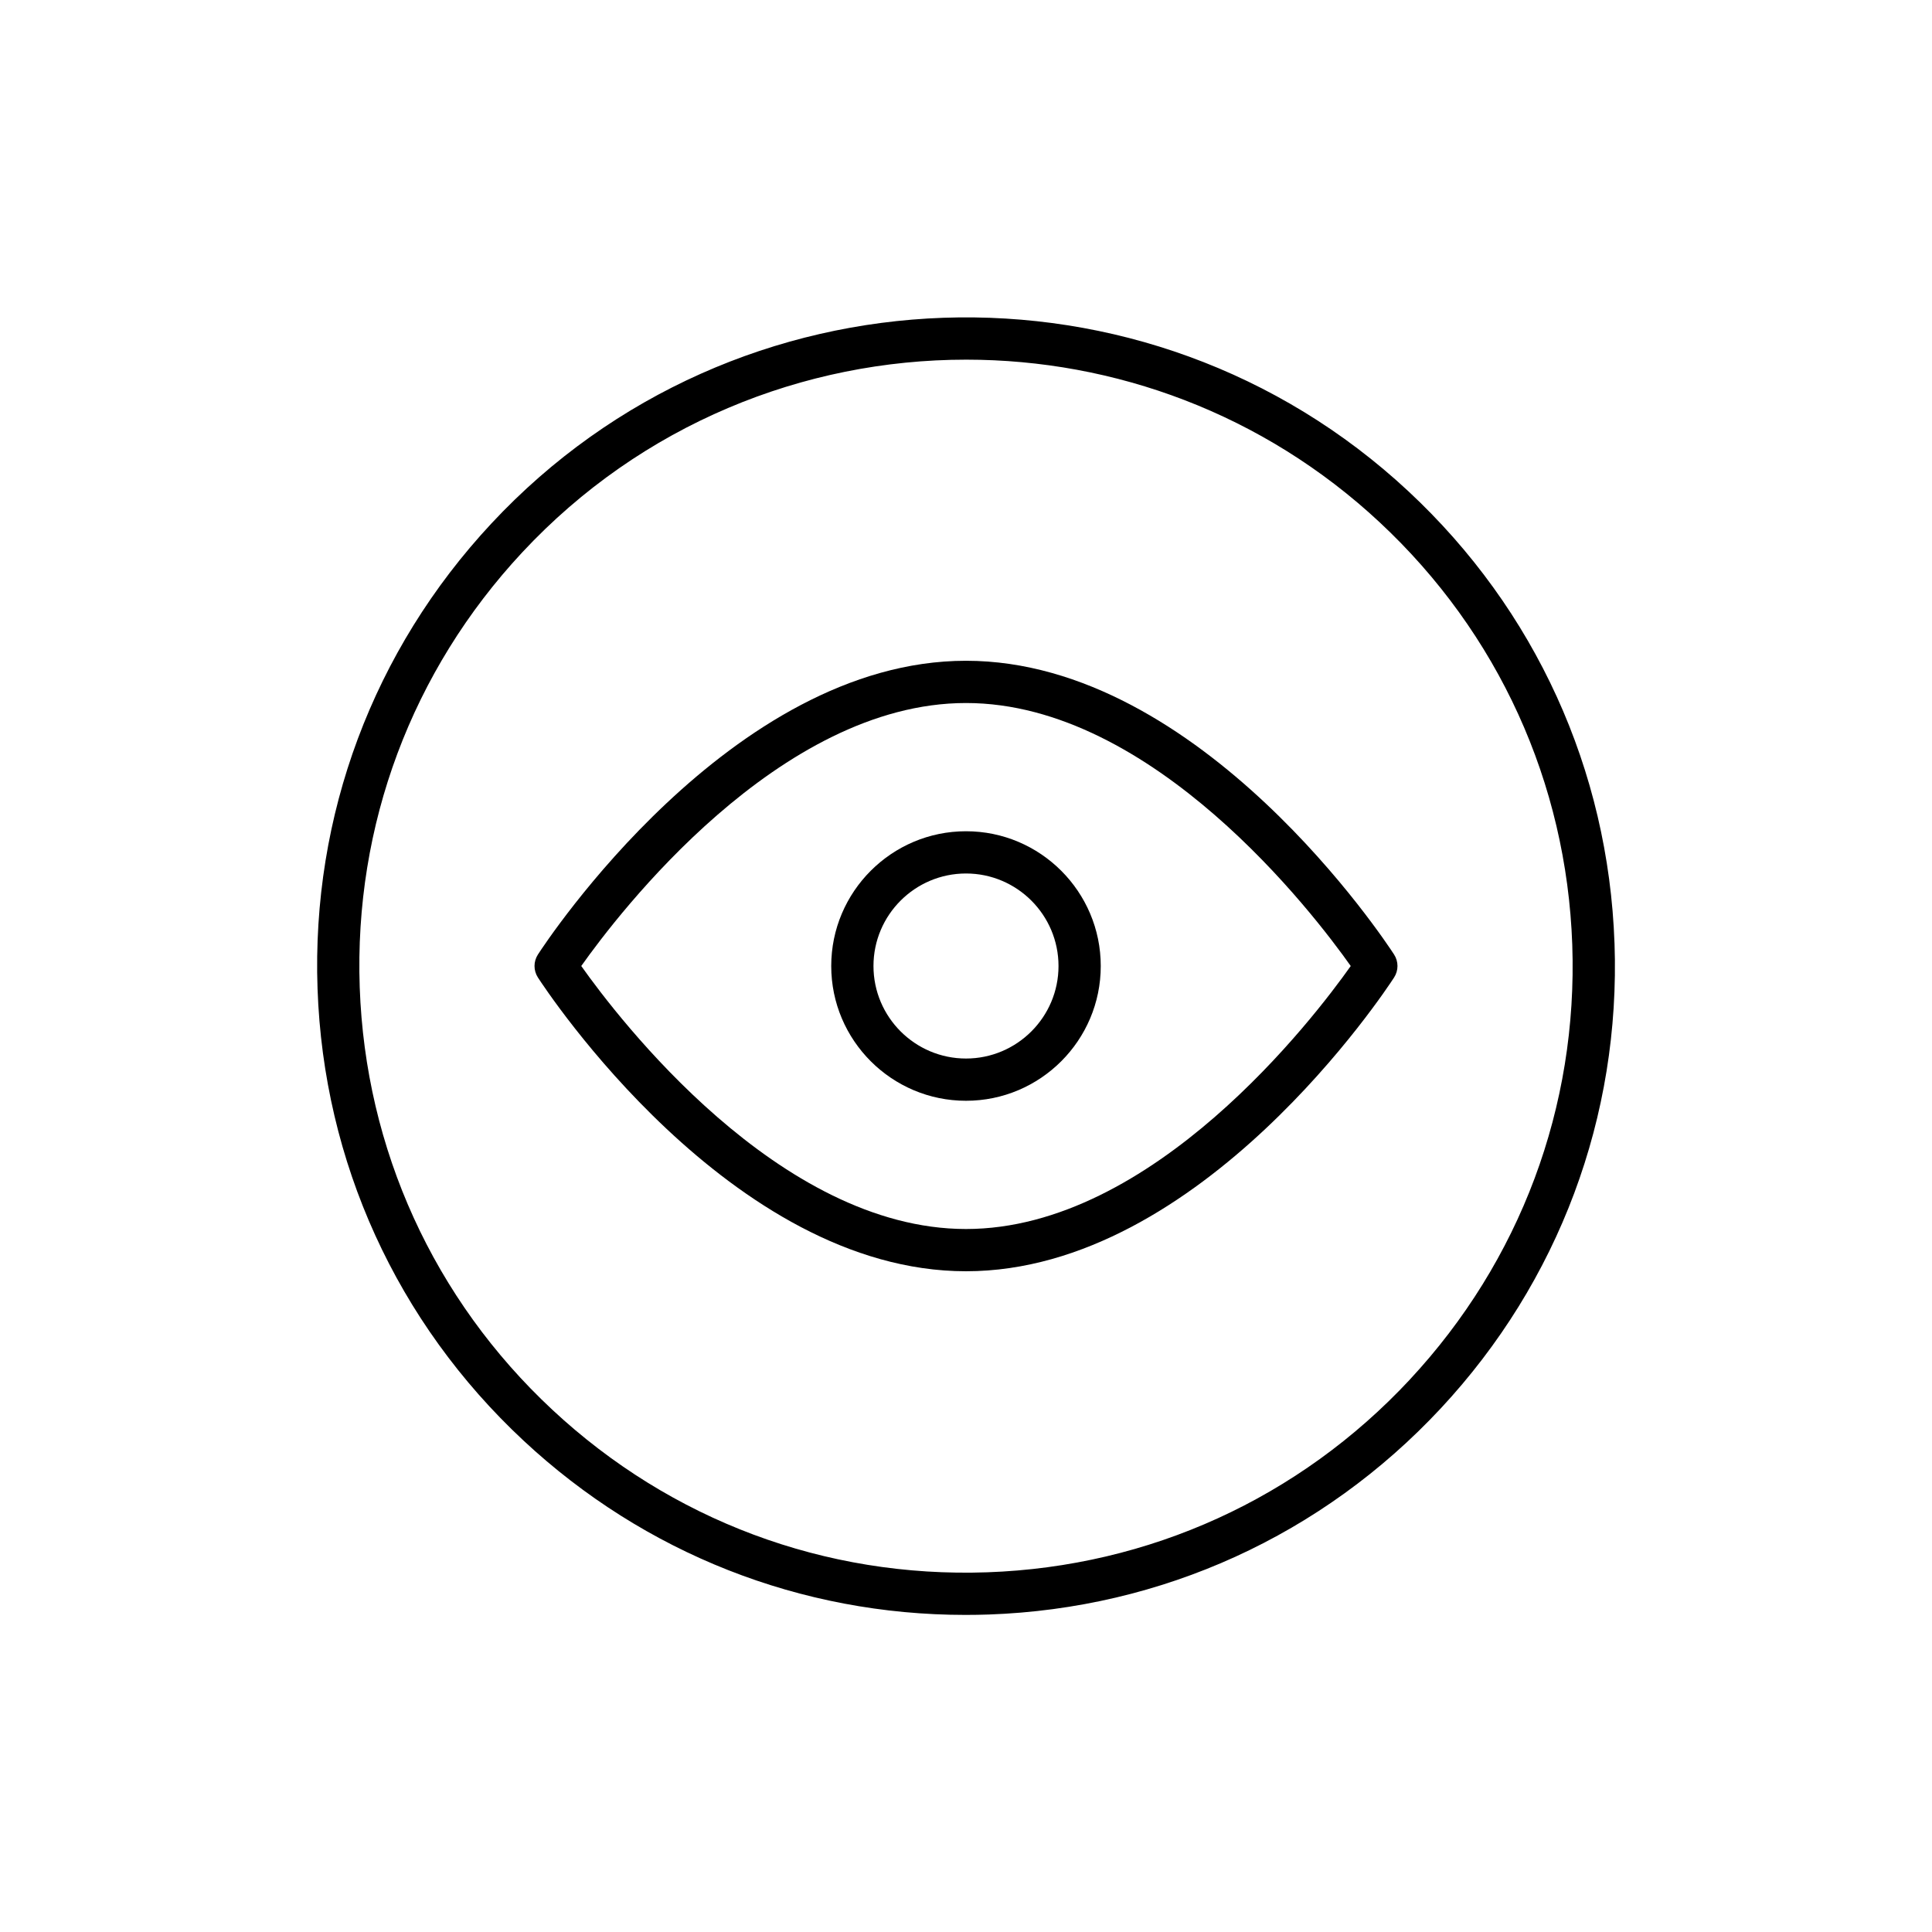
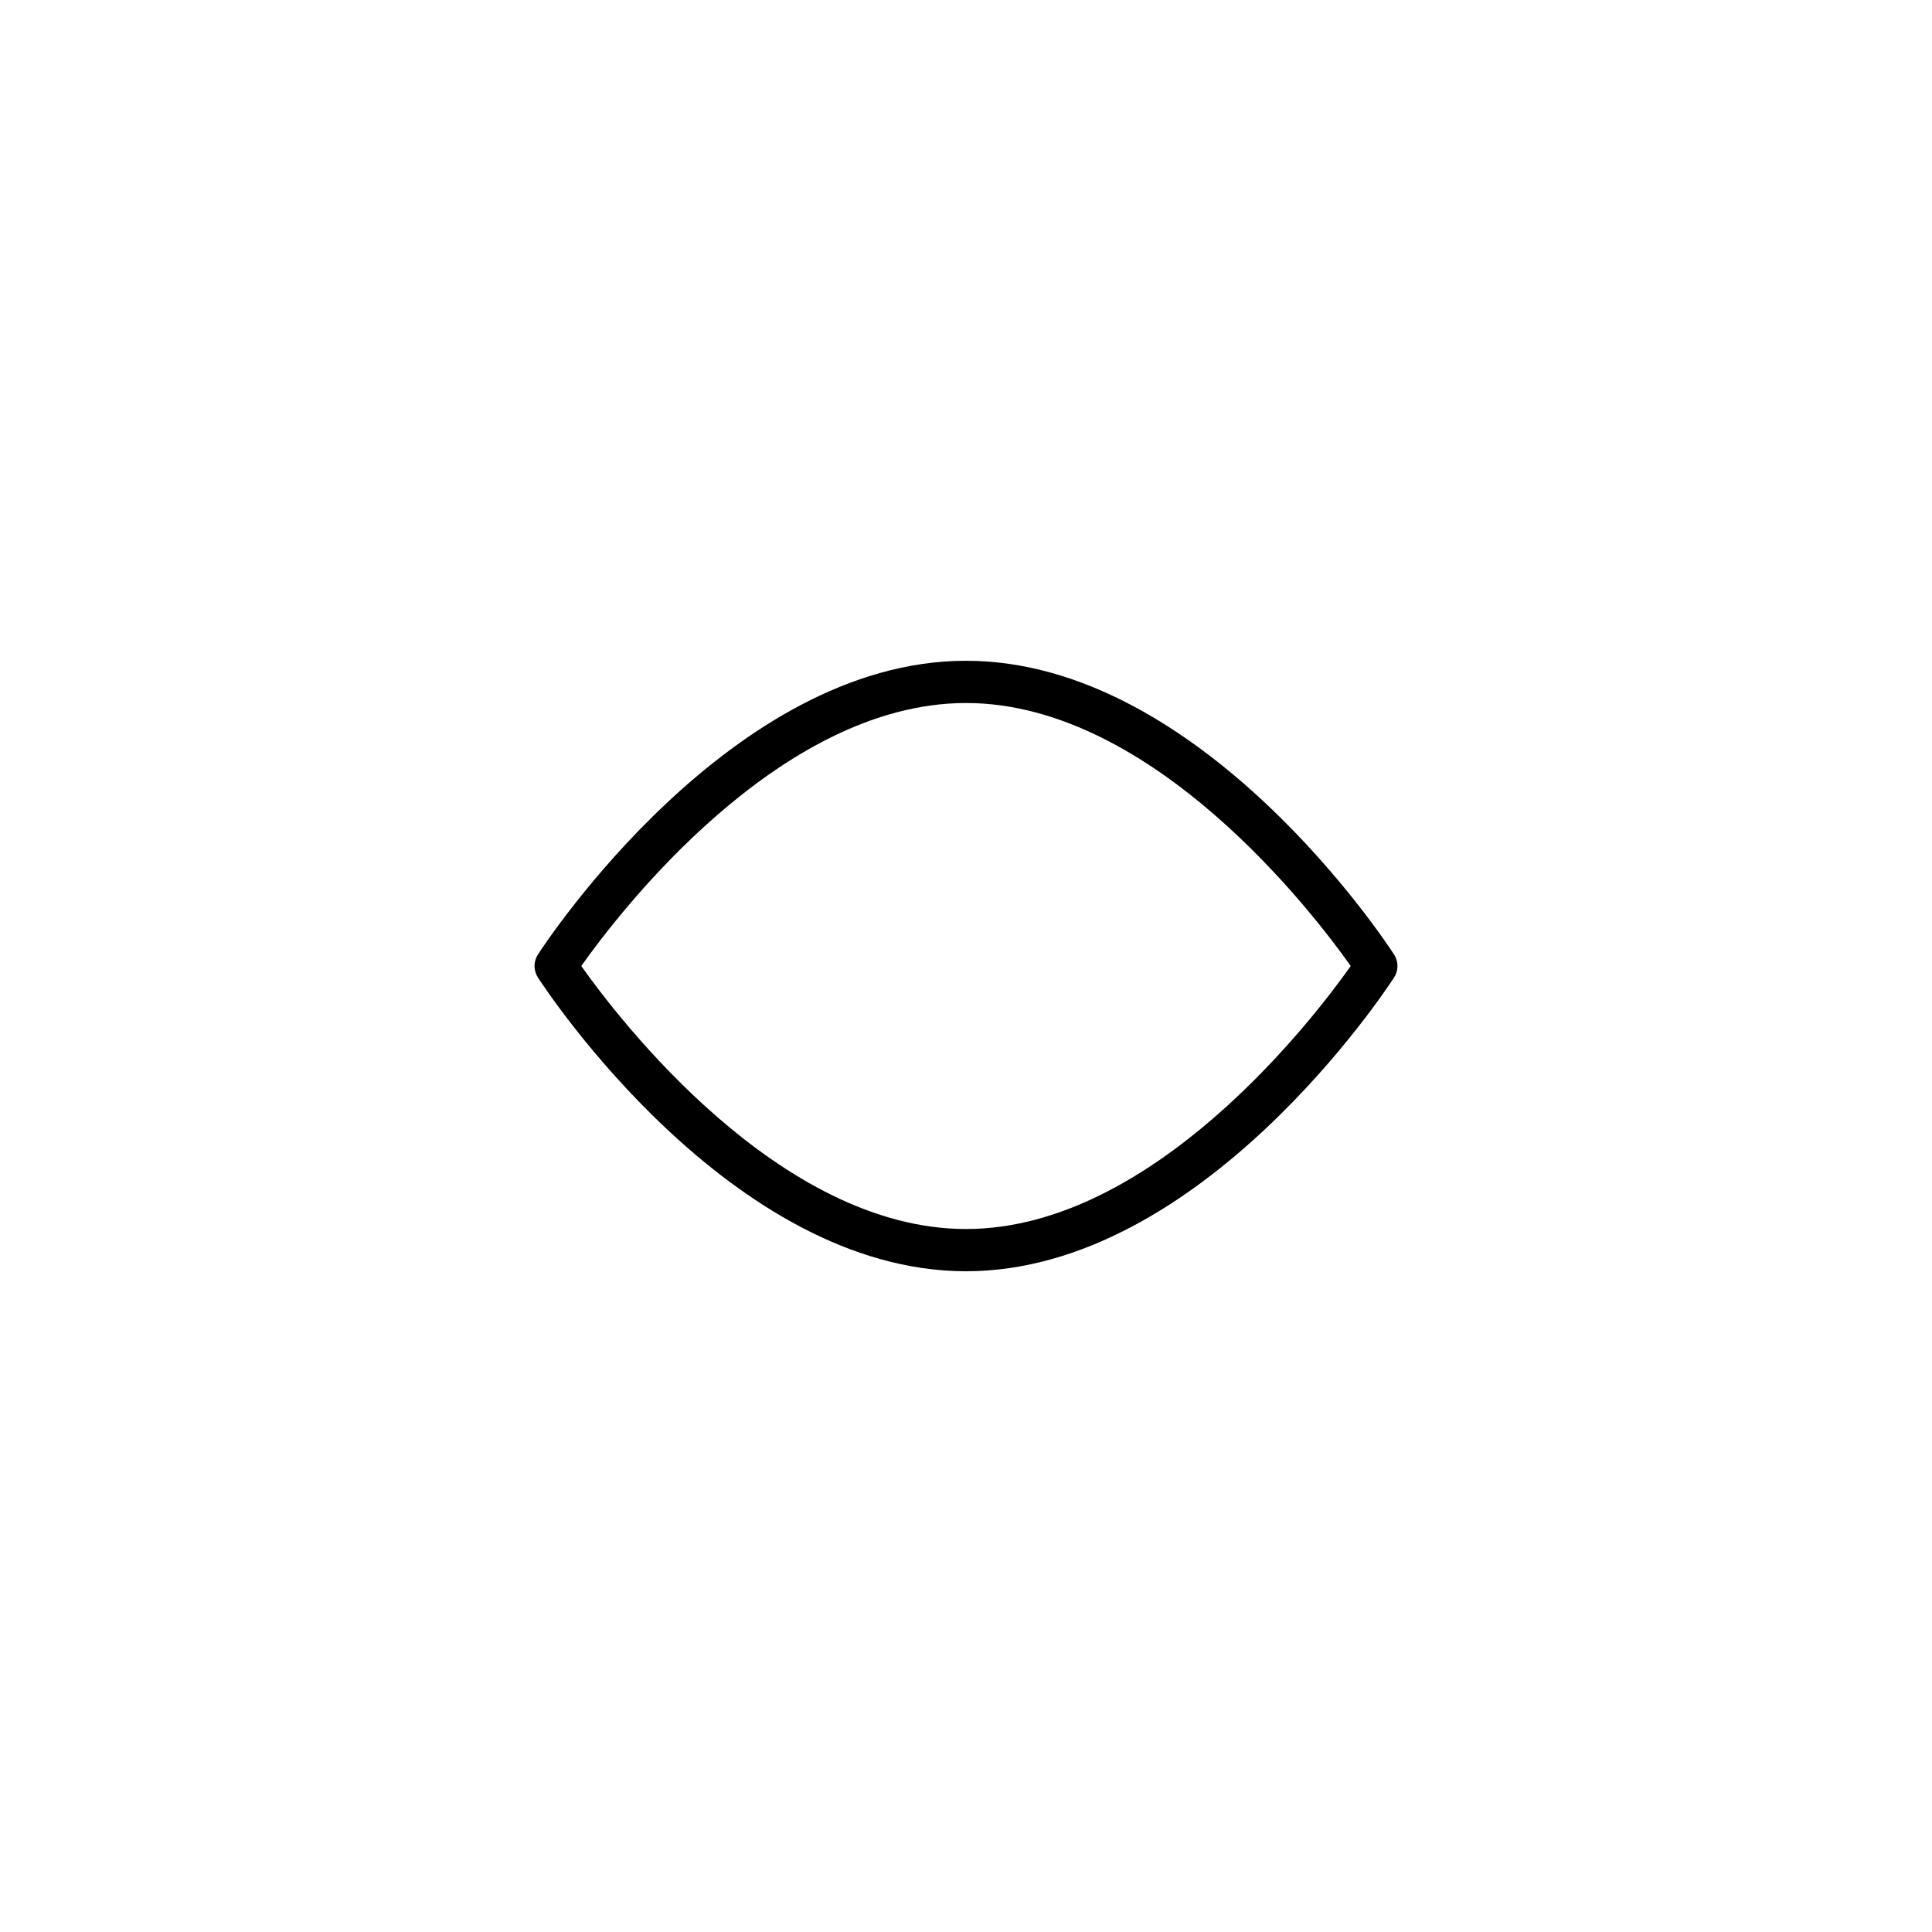
<svg xmlns="http://www.w3.org/2000/svg" fill="#000000" width="800px" height="800px" version="1.1" viewBox="144 144 512 512">
  <g>
-     <path d="m571.86 393.97c-1.605-45.906-20.996-88.438-54.602-119.76-69.352-64.656-178.38-60.84-243.04 8.527-31.32 33.598-47.68 77.383-46.066 123.29 1.605 45.906 20.996 88.438 54.602 119.76 32.09 29.914 73.461 46.184 117.11 46.18 2.051 0 4.117-0.035 6.176-0.105 45.902-1.613 88.434-21.004 119.75-54.598 31.324-33.605 47.688-77.387 46.074-123.29zm-54.262 115.66c-29.281 31.41-69.039 49.535-111.96 51.043-42.969 1.512-83.848-13.793-115.26-43.07-31.41-29.281-49.539-69.043-51.047-111.96-1.504-42.918 13.793-83.852 43.07-115.26 31.621-33.918 74.578-51.07 117.65-51.07 39.277 0 78.648 14.27 109.57 43.098 31.41 29.281 49.539 69.043 51.047 111.96 1.5 42.91-13.793 83.848-43.078 115.26z" />
-     <path d="m400 364.29c-19.691 0-35.715 16.02-35.715 35.715 0 19.691 16.023 35.711 35.715 35.711s35.711-16.02 35.711-35.711c0-19.695-16.02-35.715-35.711-35.715zm0 60.23c-13.52 0-24.52-11-24.52-24.52 0-13.516 11-24.516 24.52-24.516s24.516 11 24.516 24.52-10.996 24.516-24.516 24.516z" />
    <path d="m400 319.11c-62.387 0-111.39 74.676-113.45 77.855-1.195 1.852-1.195 4.227 0 6.078 2.055 3.18 51.062 77.852 113.45 77.852 62.391 0 111.39-74.676 113.45-77.855 1.195-1.852 1.195-4.227 0-6.078-2.055-3.176-51.059-77.852-113.45-77.852zm0 150.59c-49.582 0-92.199-55.906-101.96-69.699 9.758-13.789 52.375-69.695 101.96-69.695 49.59 0 92.207 55.906 101.96 69.699-9.758 13.789-52.375 69.695-101.96 69.695z" />
  </g>
</svg>